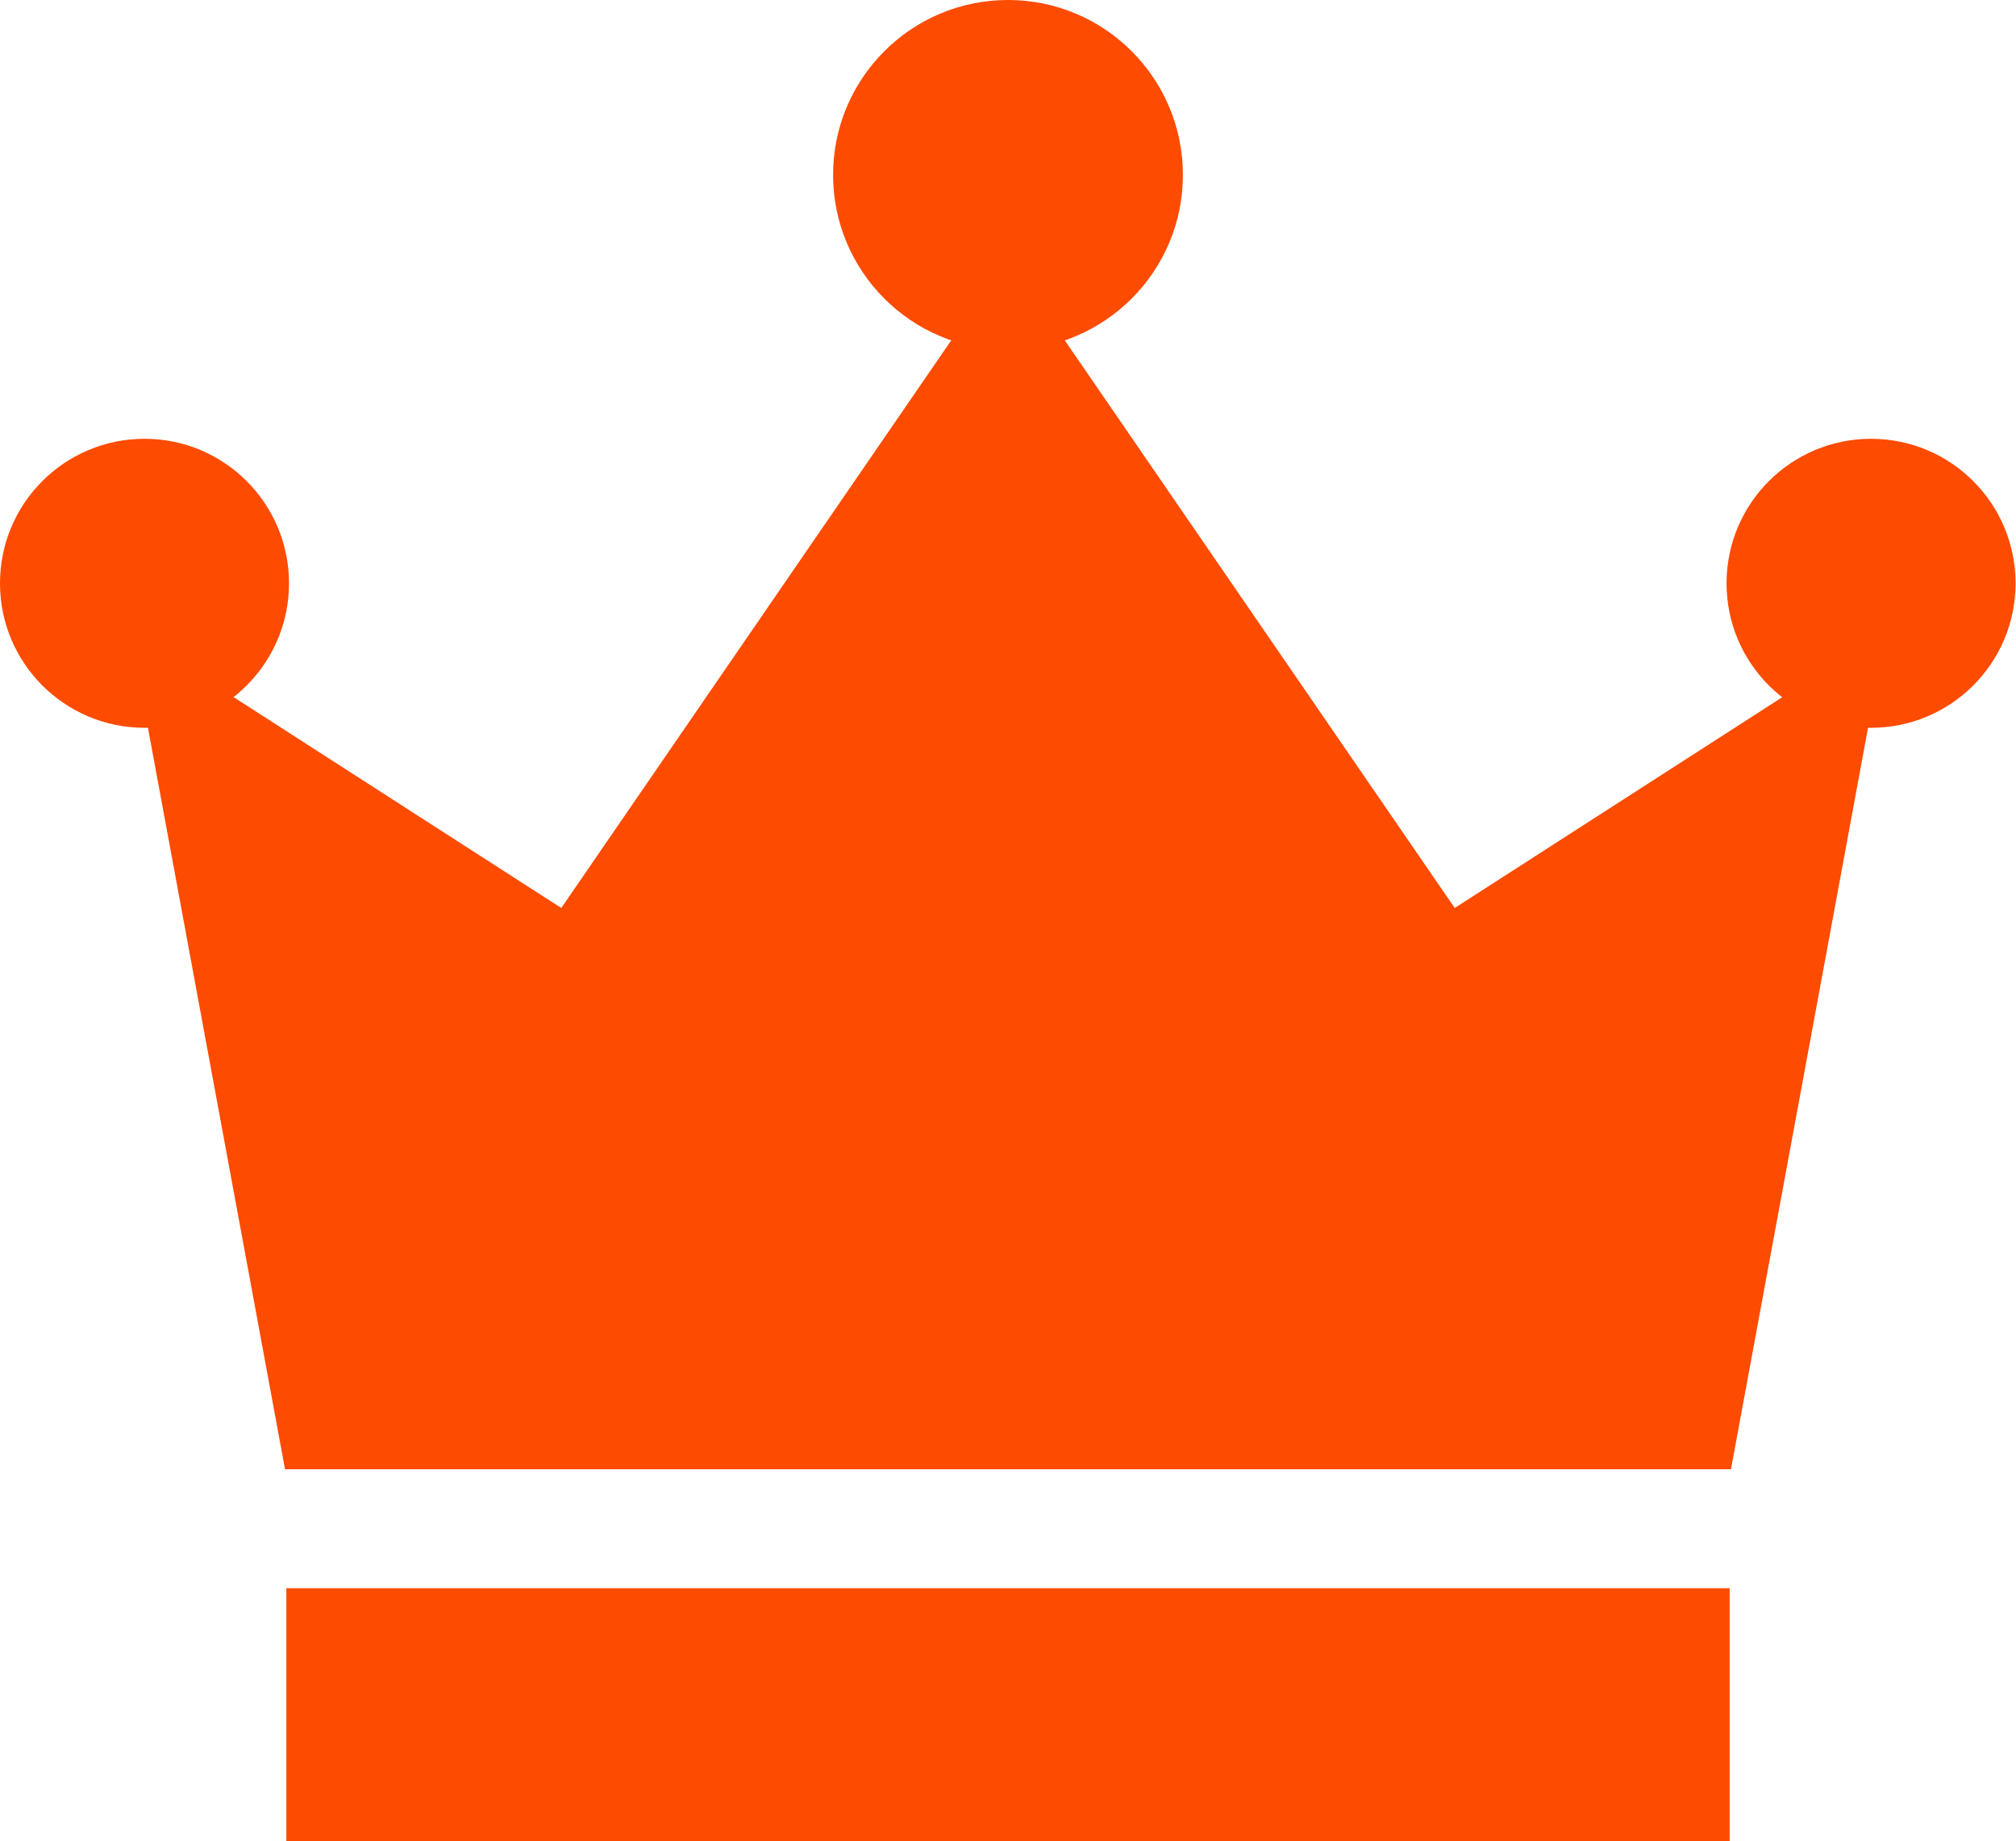
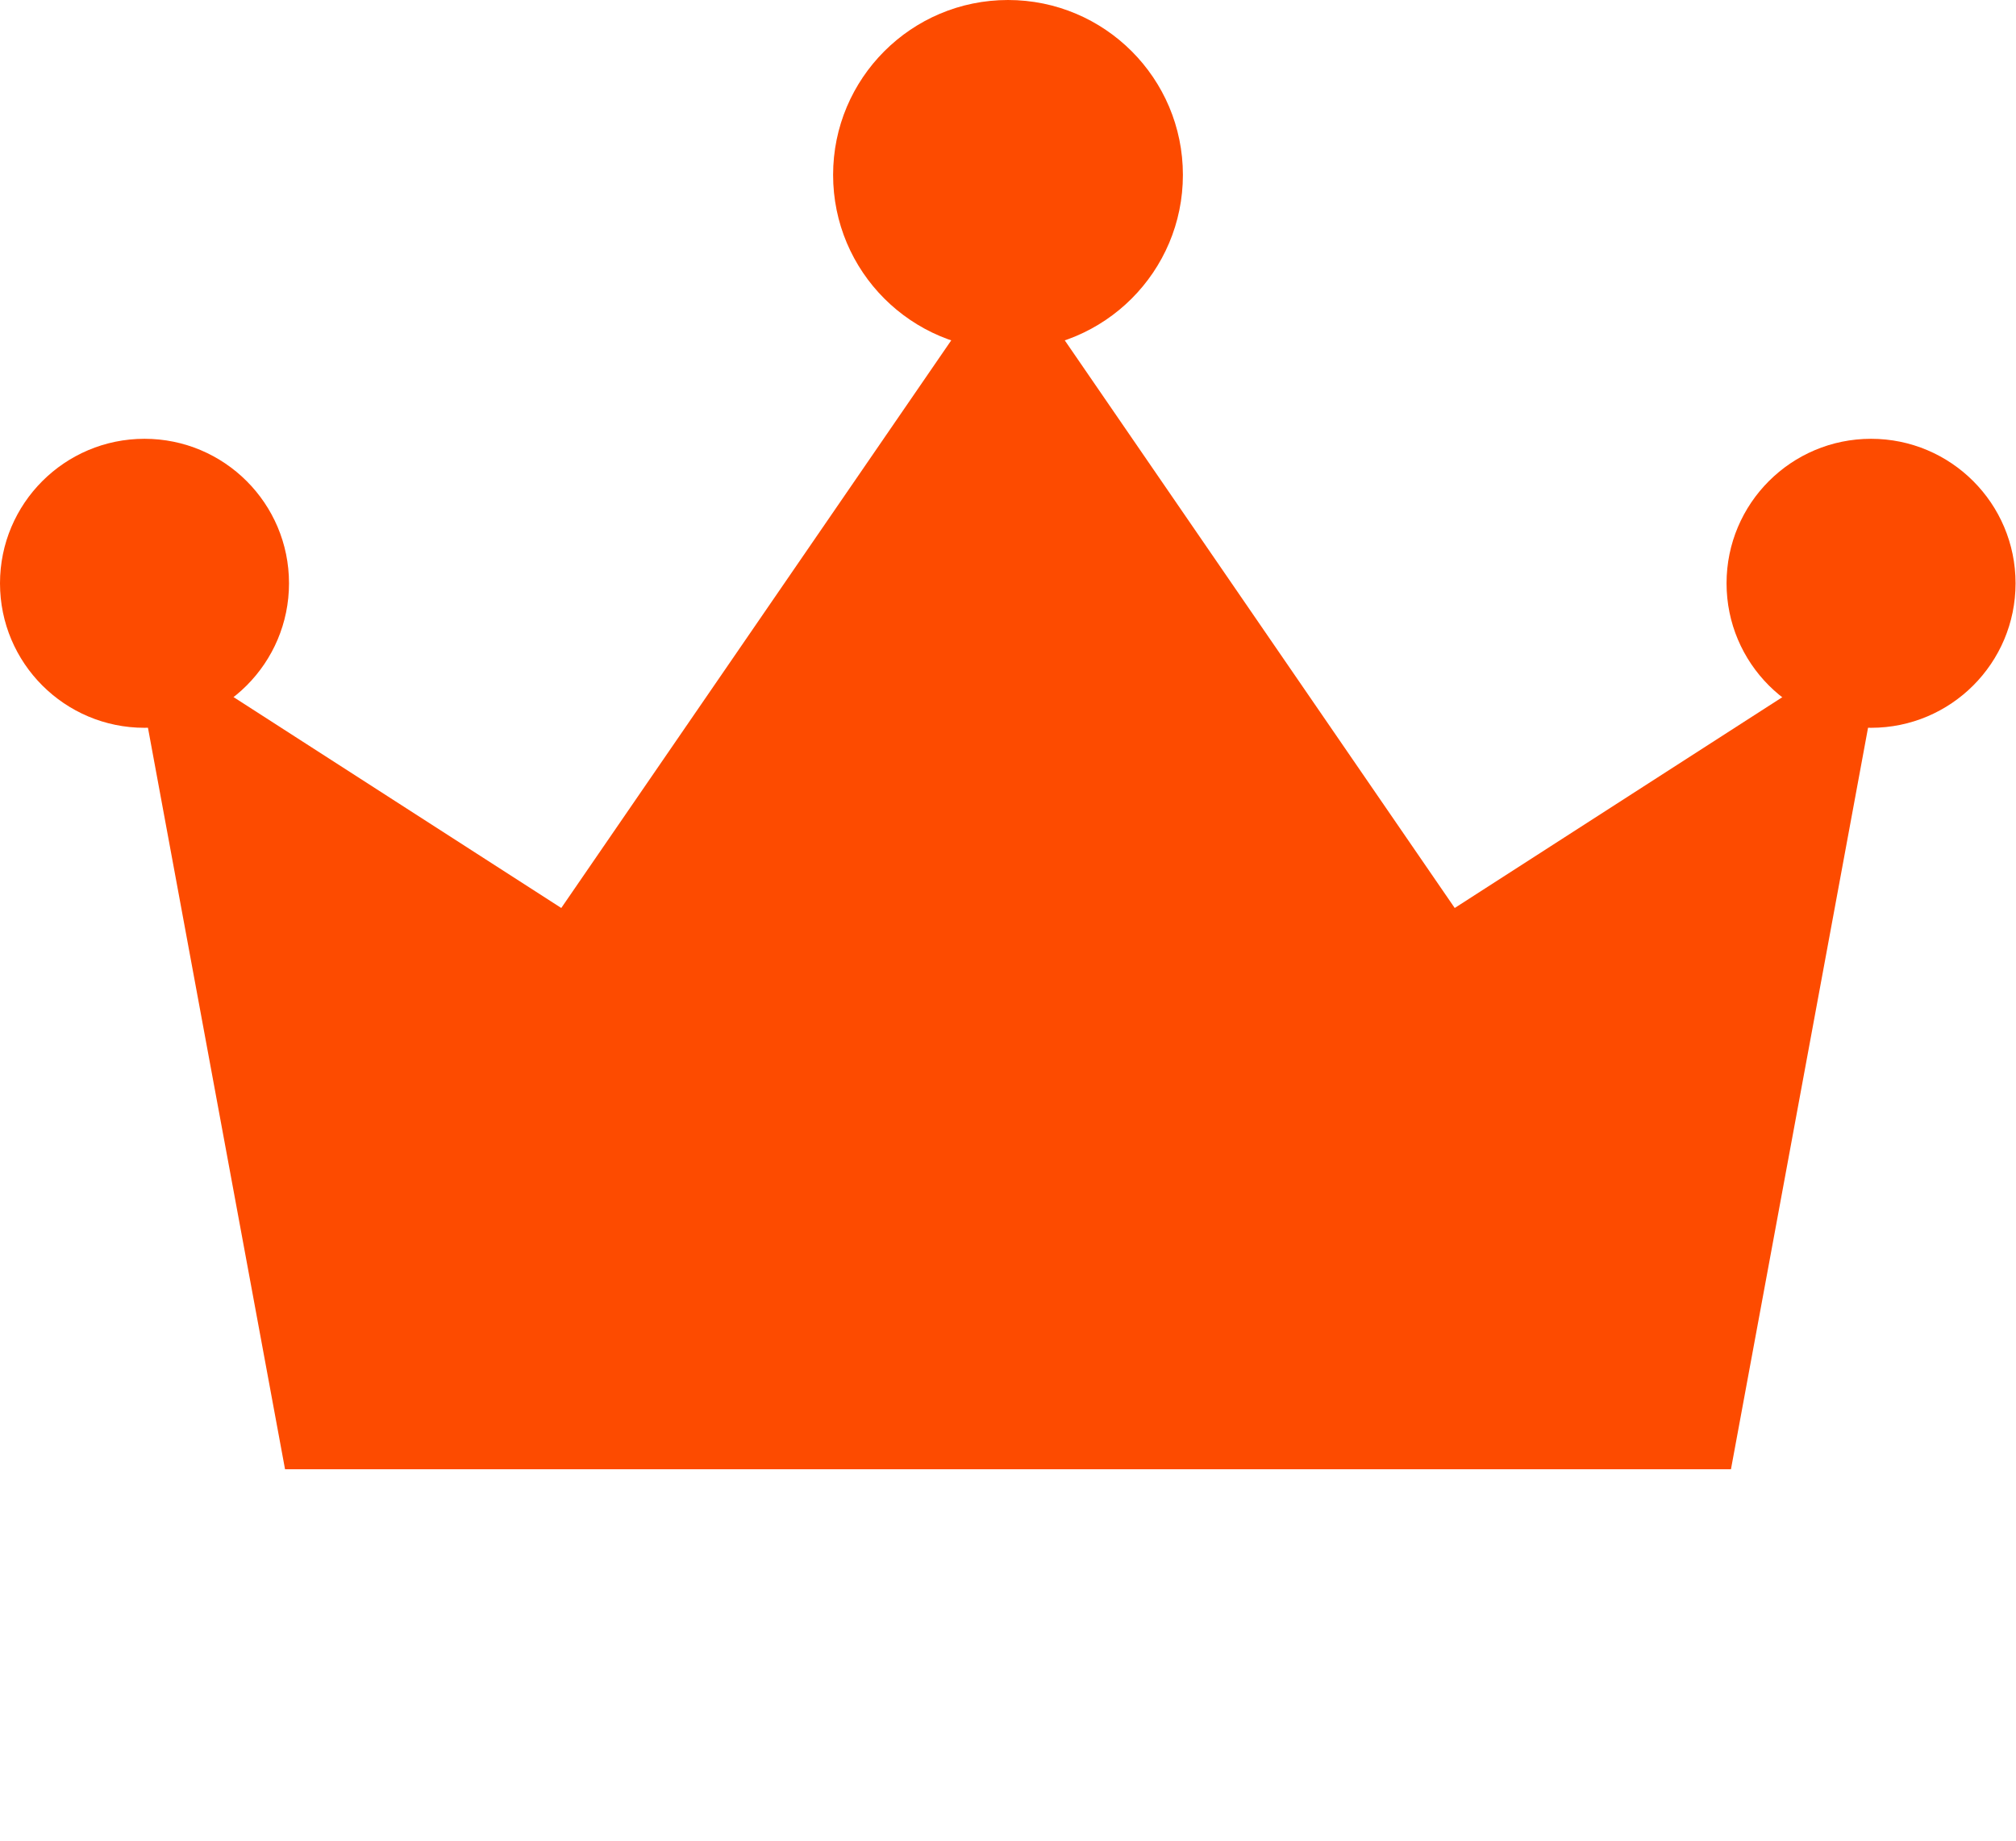
<svg xmlns="http://www.w3.org/2000/svg" id="_レイヤー_2" data-name="レイヤー 2" viewBox="0 0 45.76 41.79">
  <defs>
    <style>
      .cls-1 {
        fill: #fd4b00;
      }
    </style>
  </defs>
  <g id="_デザイン" data-name="デザイン">
    <g>
-       <rect class="cls-1" x="6.5" y="36.05" width="32.76" height="5.74" />
      <polygon class="cls-1" points="33.02 20.61 22.88 5.85 12.74 20.61 2.95 14.31 6.47 33.35 22.88 33.35 39.29 33.35 42.81 14.31 33.02 20.61" />
      <circle class="cls-1" cx="22.88" cy="3.97" r="3.97" />
      <g>
        <circle class="cls-1" cx="3.28" cy="13.24" r="3.28" />
        <circle class="cls-1" cx="42.47" cy="13.24" r="3.28" />
      </g>
    </g>
  </g>
</svg>